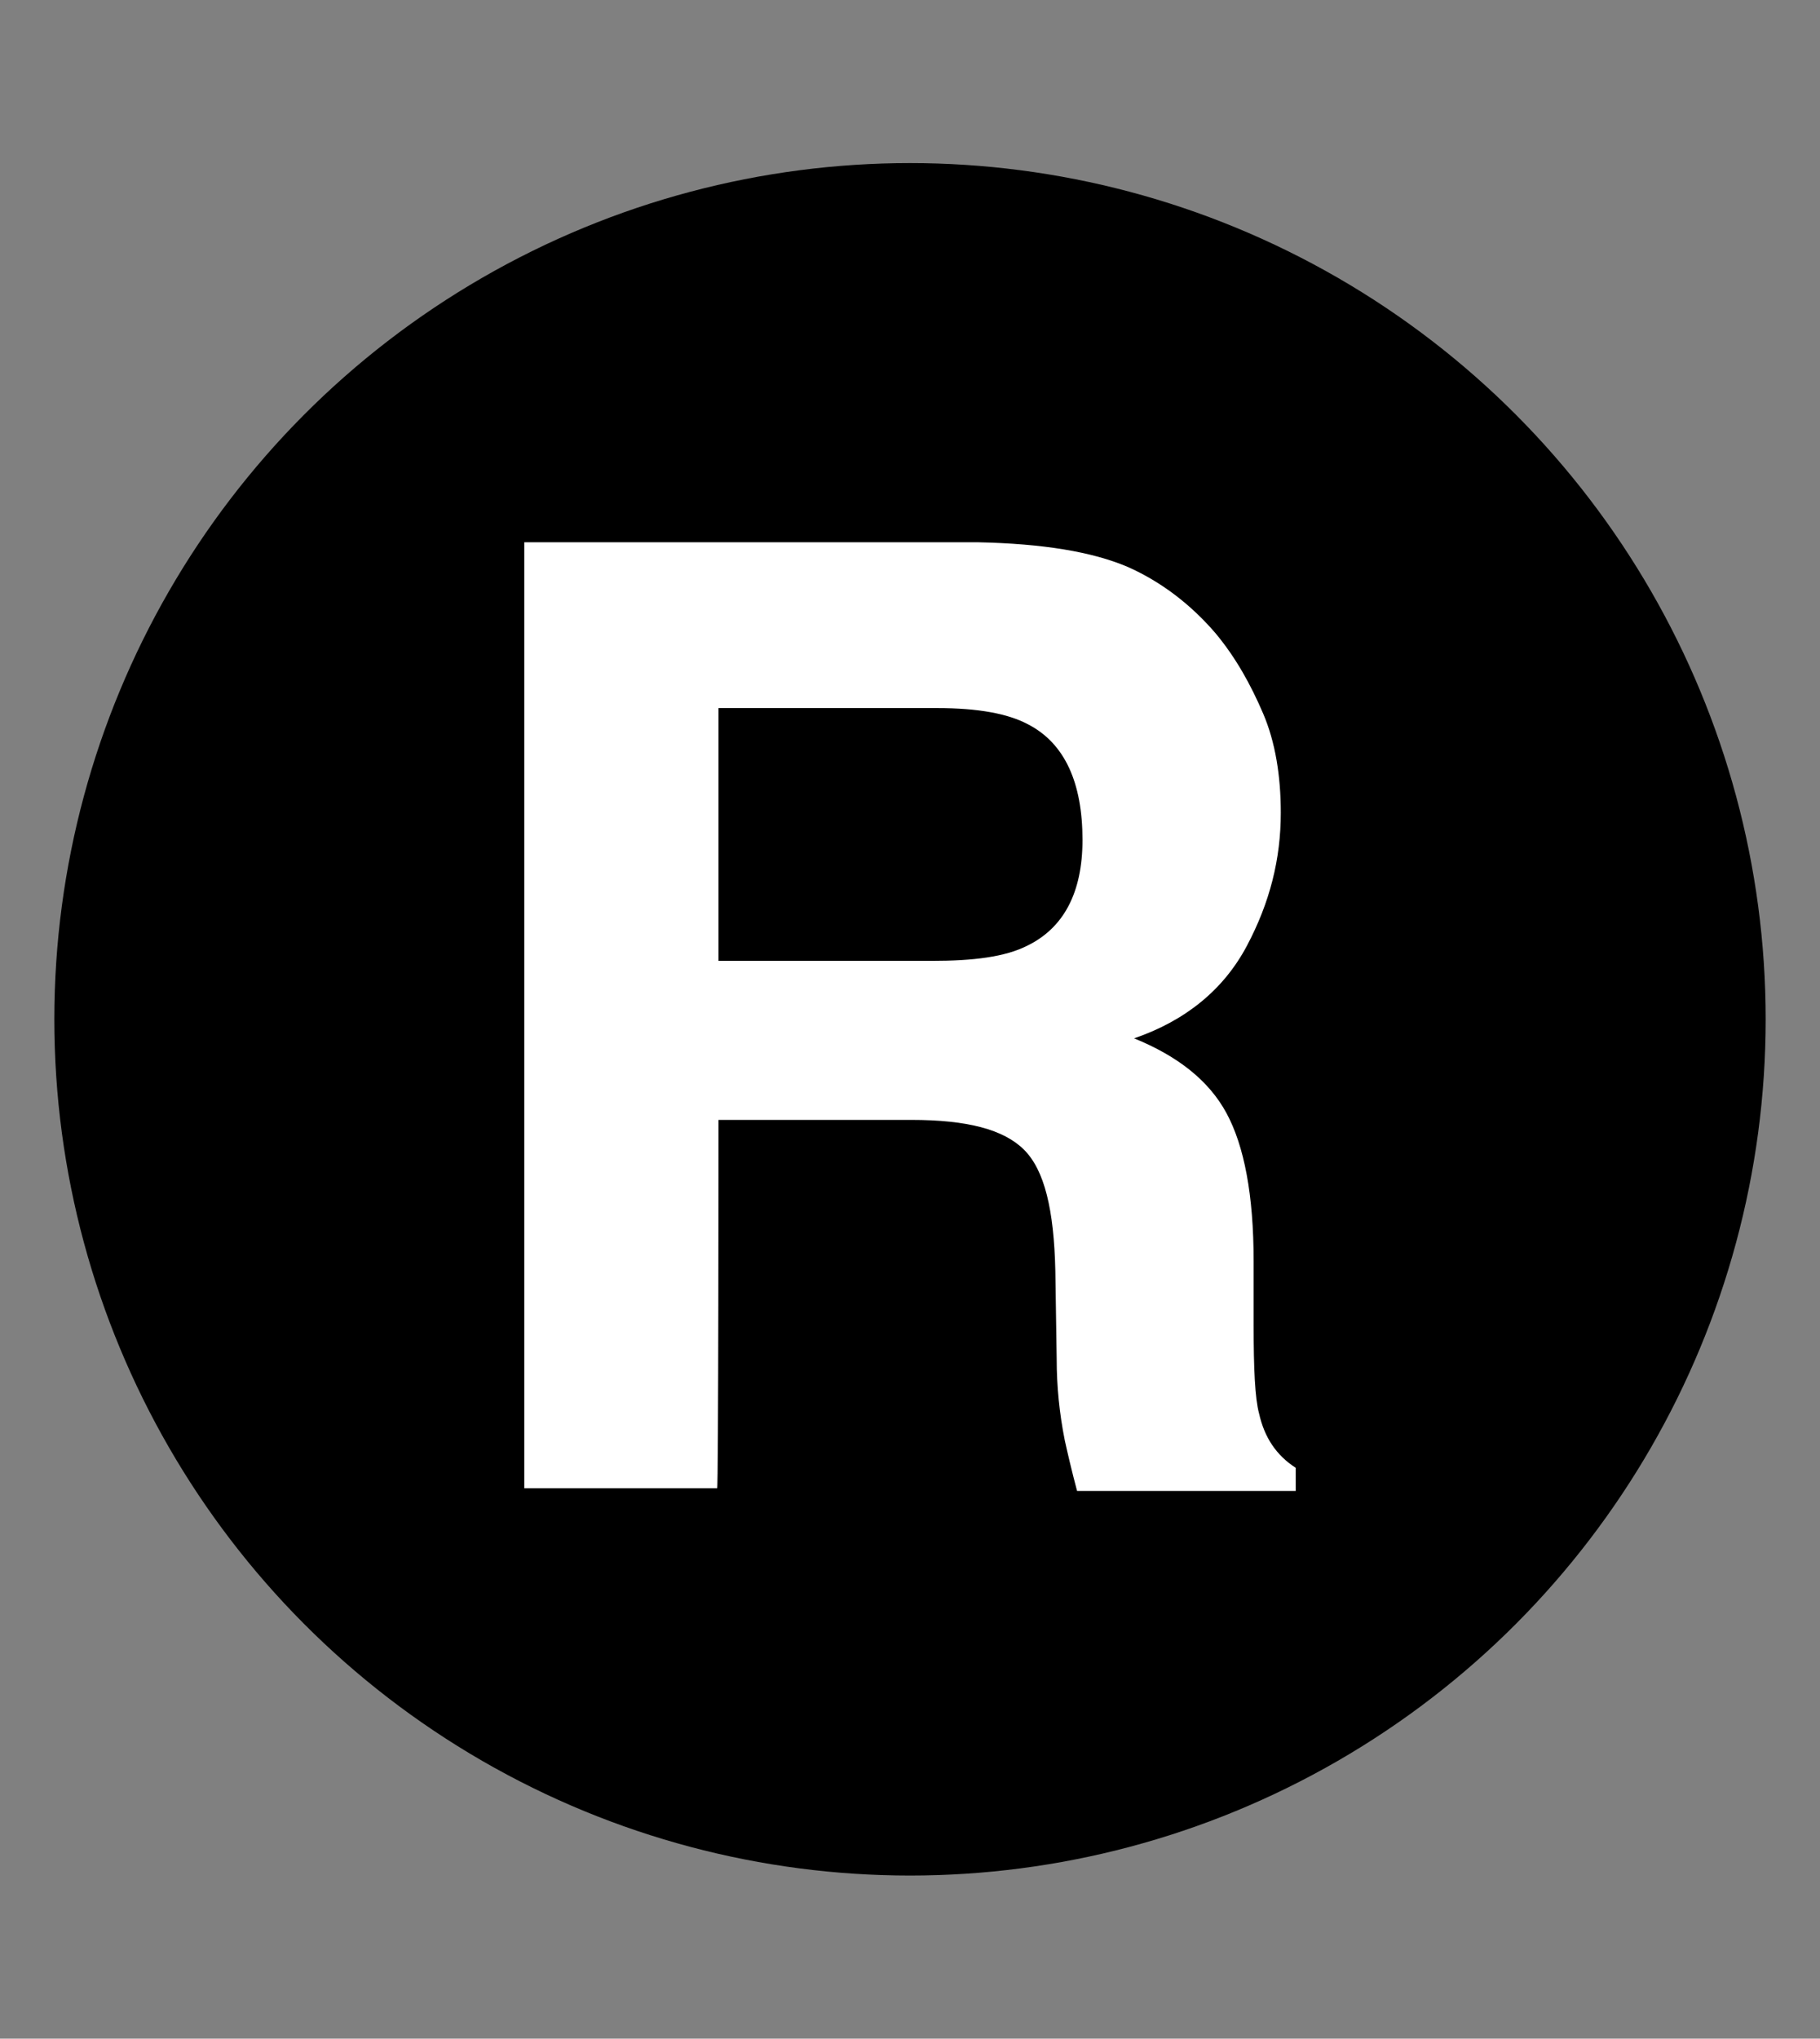
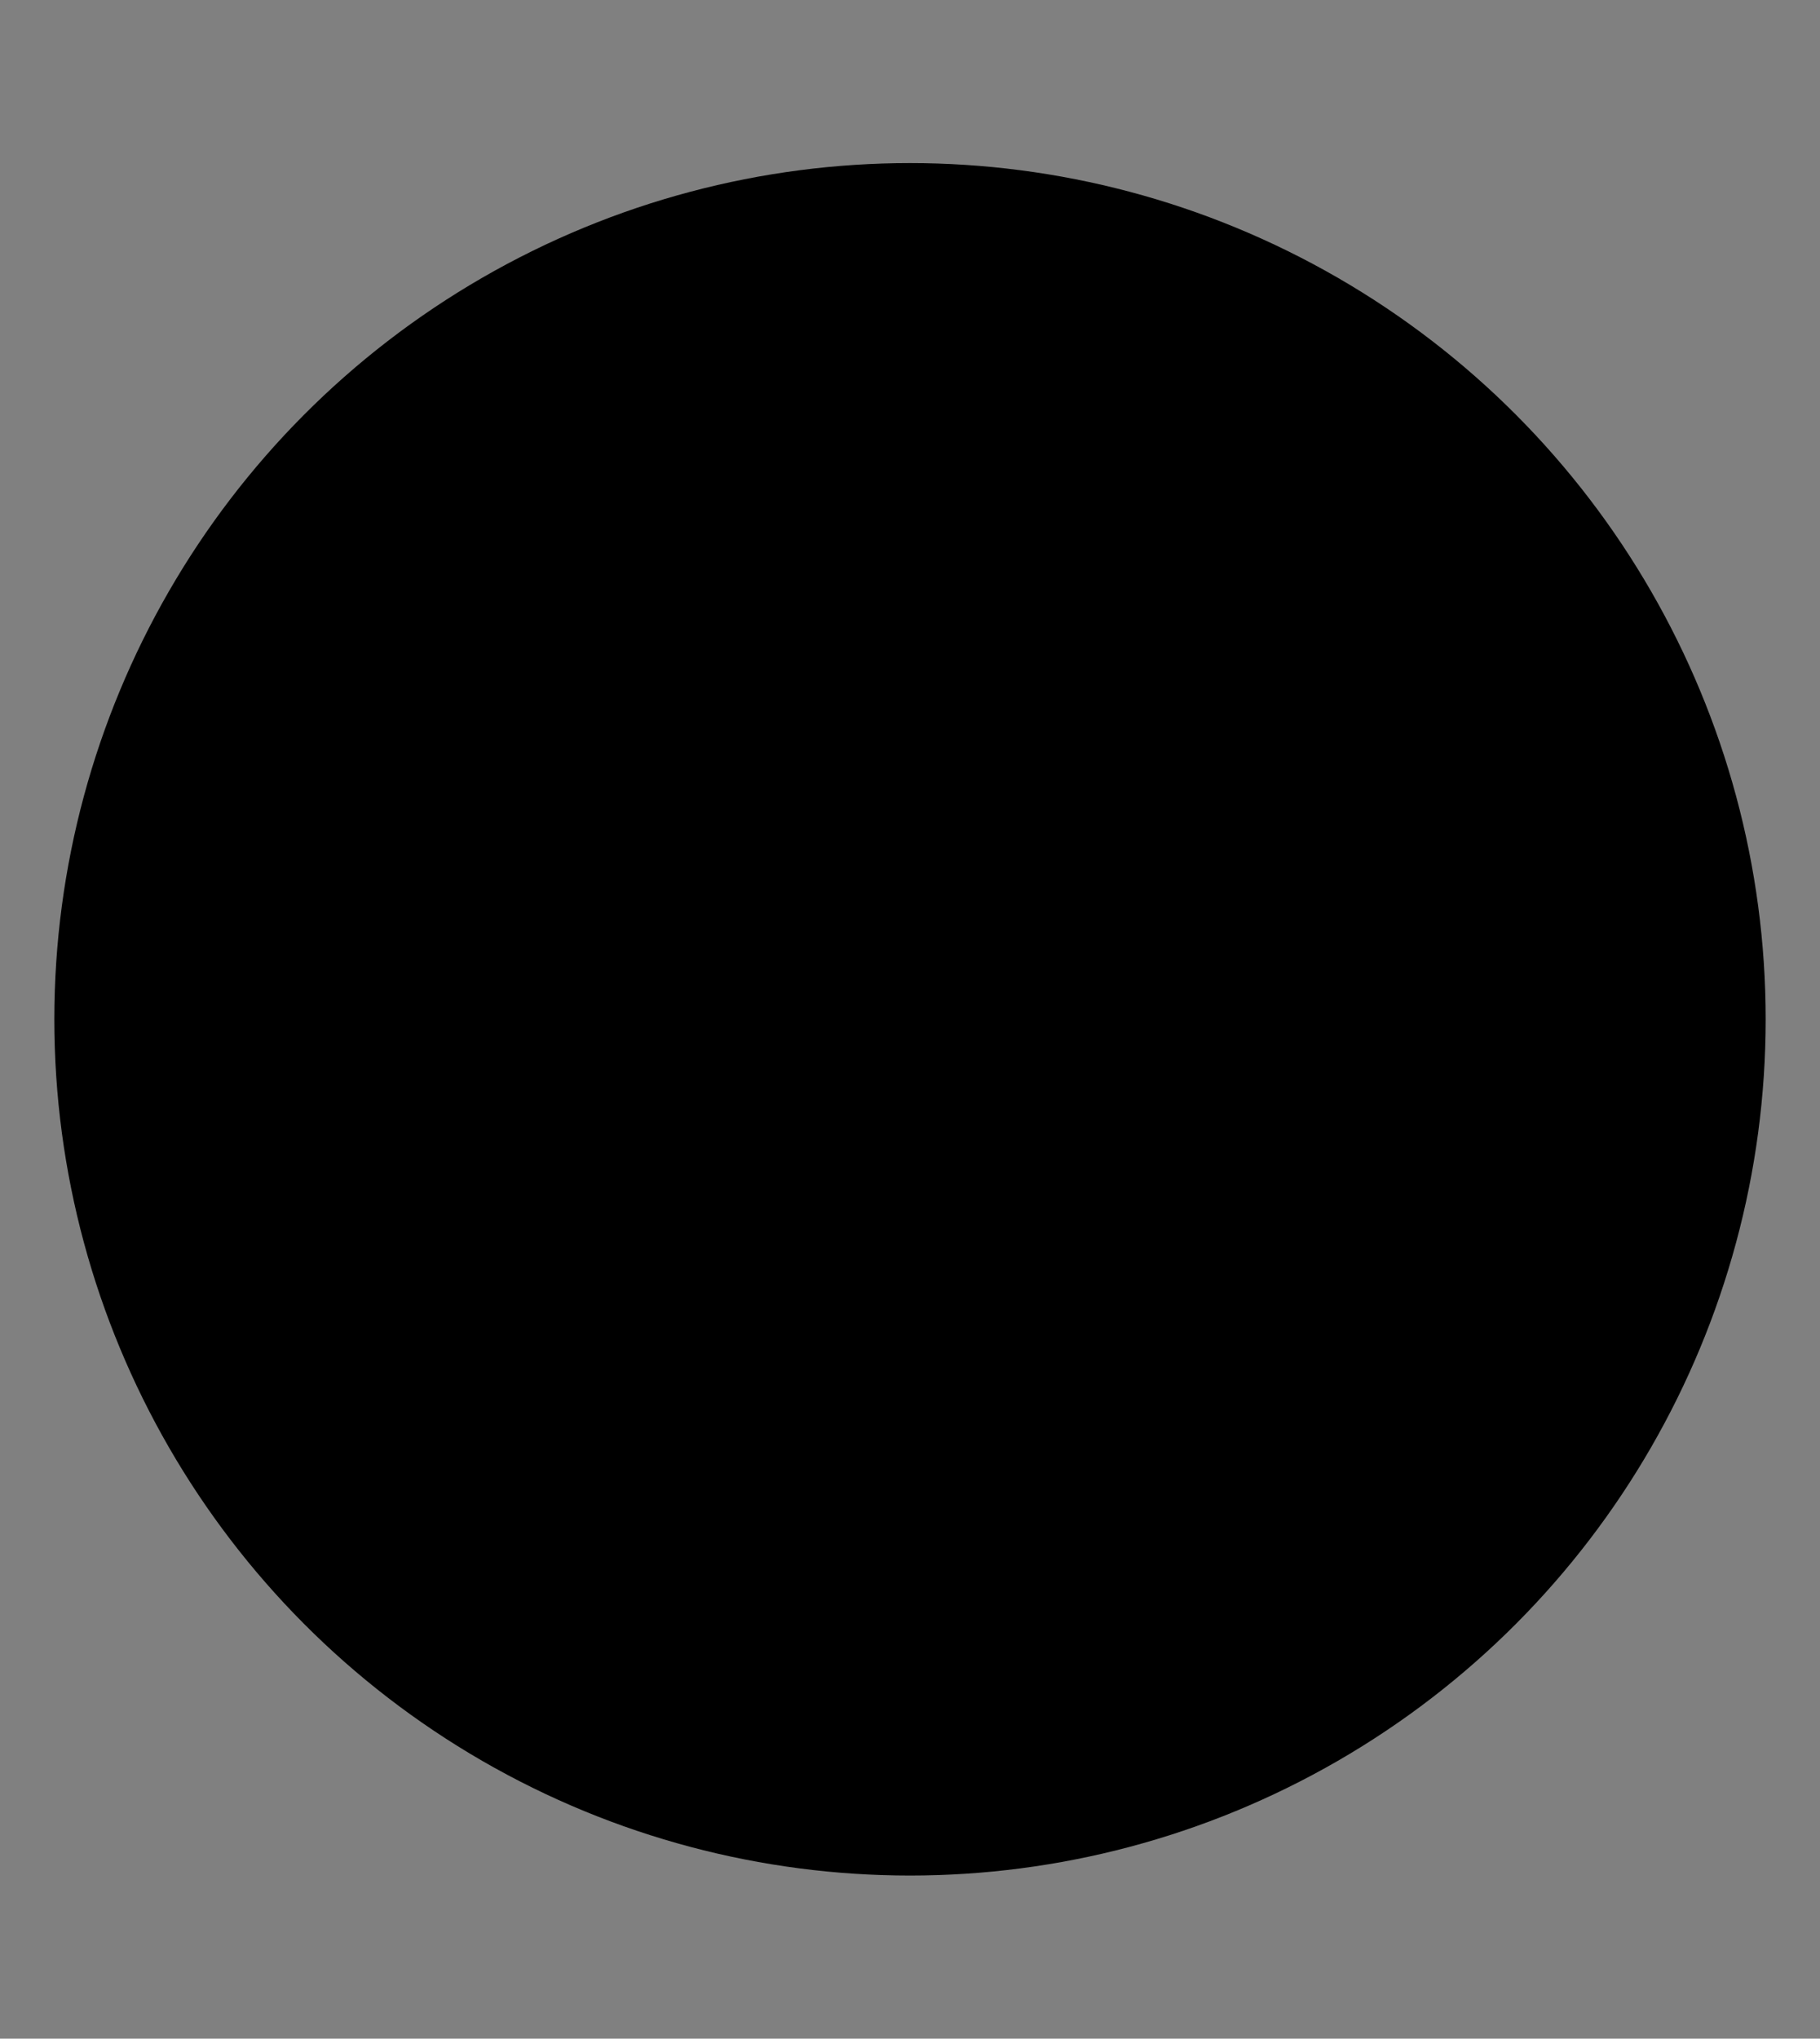
<svg xmlns="http://www.w3.org/2000/svg" version="1.1" id="Capa_1" x="0px" y="0px" viewBox="0 0 134 150" style="enable-background:new 0 0 134 150;" xml:space="preserve">
  <rect x="0" y="0" width="134" height="150" fill="#808080" stroke="none" />
  <style type="text/css">
	.st0{fill:#FFFFFF;}
</style>
  <circle cx="67" cy="75" r="63" />
-   <path class="st0" d="M52.9,82.4h14.2c4.1,0,6.8,0.7,8.3,2.2s2.2,4.4,2.3,8.9l0.1,6.5c0,2,0.2,4,0.6,6c0.2,0.9,0.5,2.2,0.9,3.7h16.1  V108c-1.4-0.9-2.3-2.2-2.7-4c-0.3-1.1-0.4-3.3-0.4-6.5v-4.7c0-4.9-0.7-8.5-2-10.9s-3.6-4.2-6.8-5.5c3.8-1.3,6.6-3.6,8.3-6.8  c1.7-3.2,2.5-6.4,2.5-9.8c0-2.7-0.4-5.2-1.3-7.3s-2-4.1-3.5-5.9c-1.8-2.1-4-3.8-6.5-4.9c-2.6-1.1-6.2-1.7-11-1.8H38.6v69.6h14.2  C52.9,109.7,52.9,82.4,52.9,82.4z M52.9,52.1H69c3,0,5.2,0.4,6.7,1.2c2.7,1.4,4,4.3,4,8.5c0,3.9-1.4,6.5-4.1,7.8  c-1.6,0.8-3.9,1.1-7,1.1H52.9V52.1z" />
</svg>